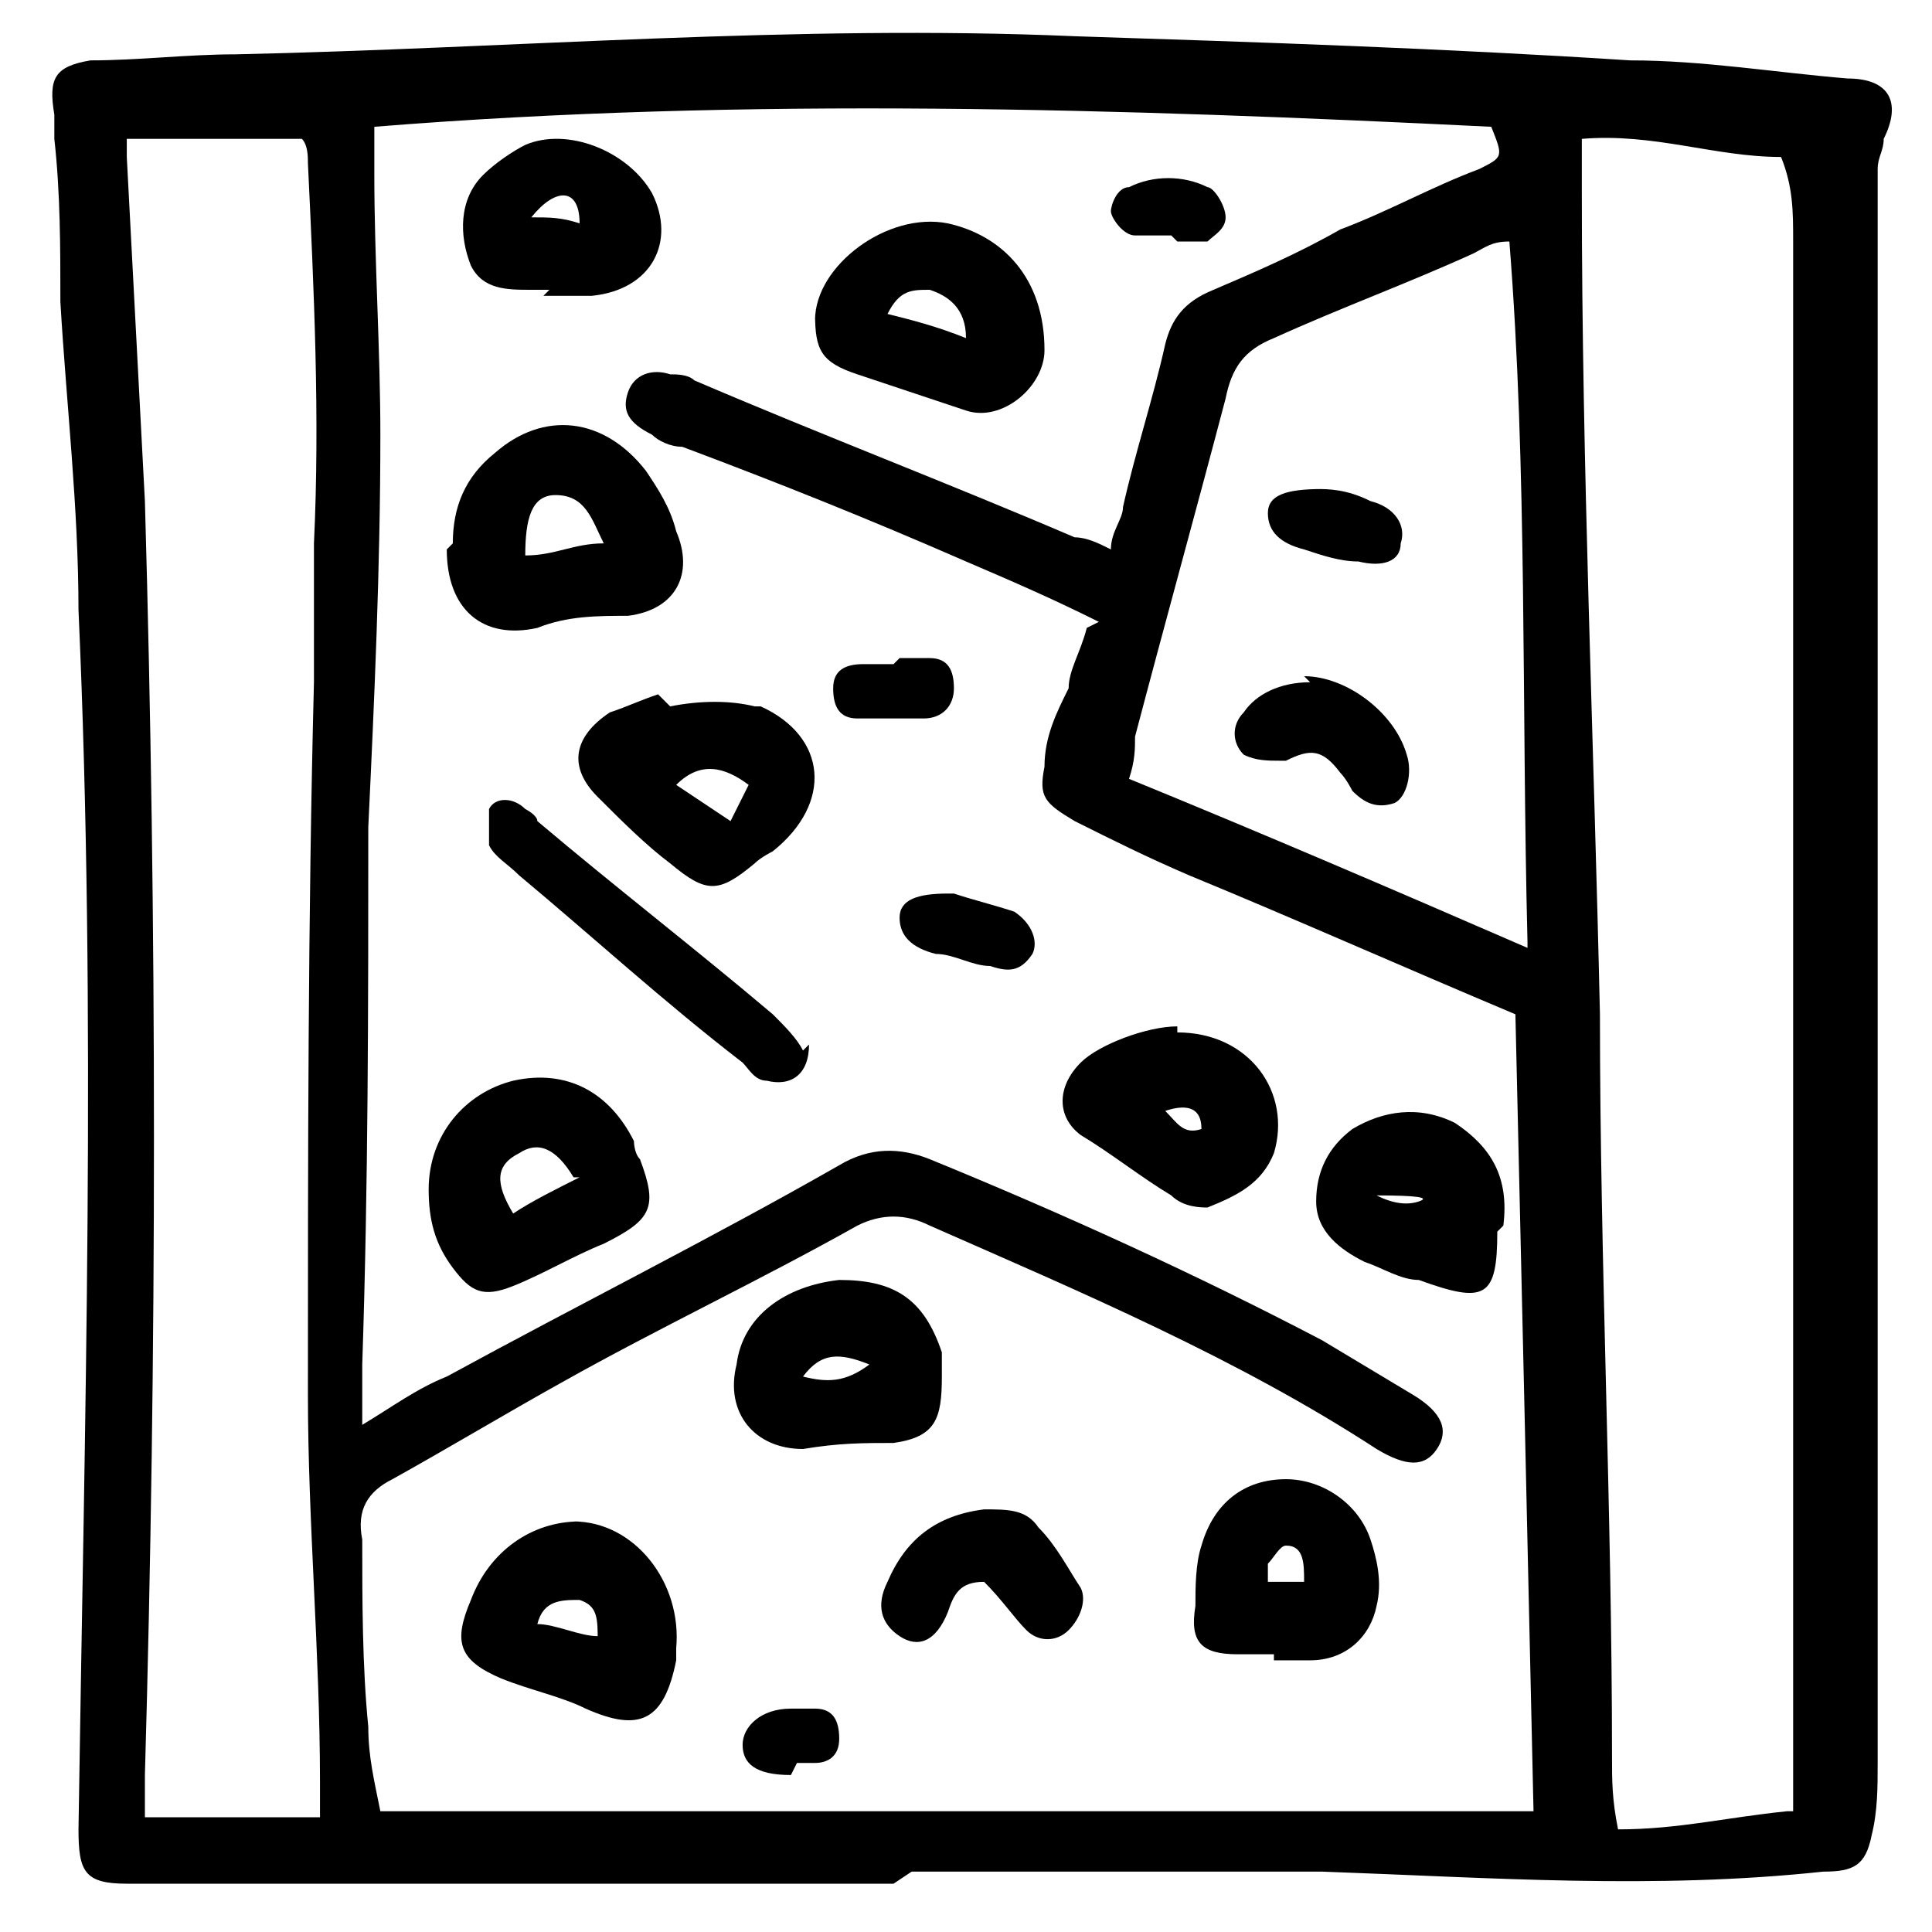
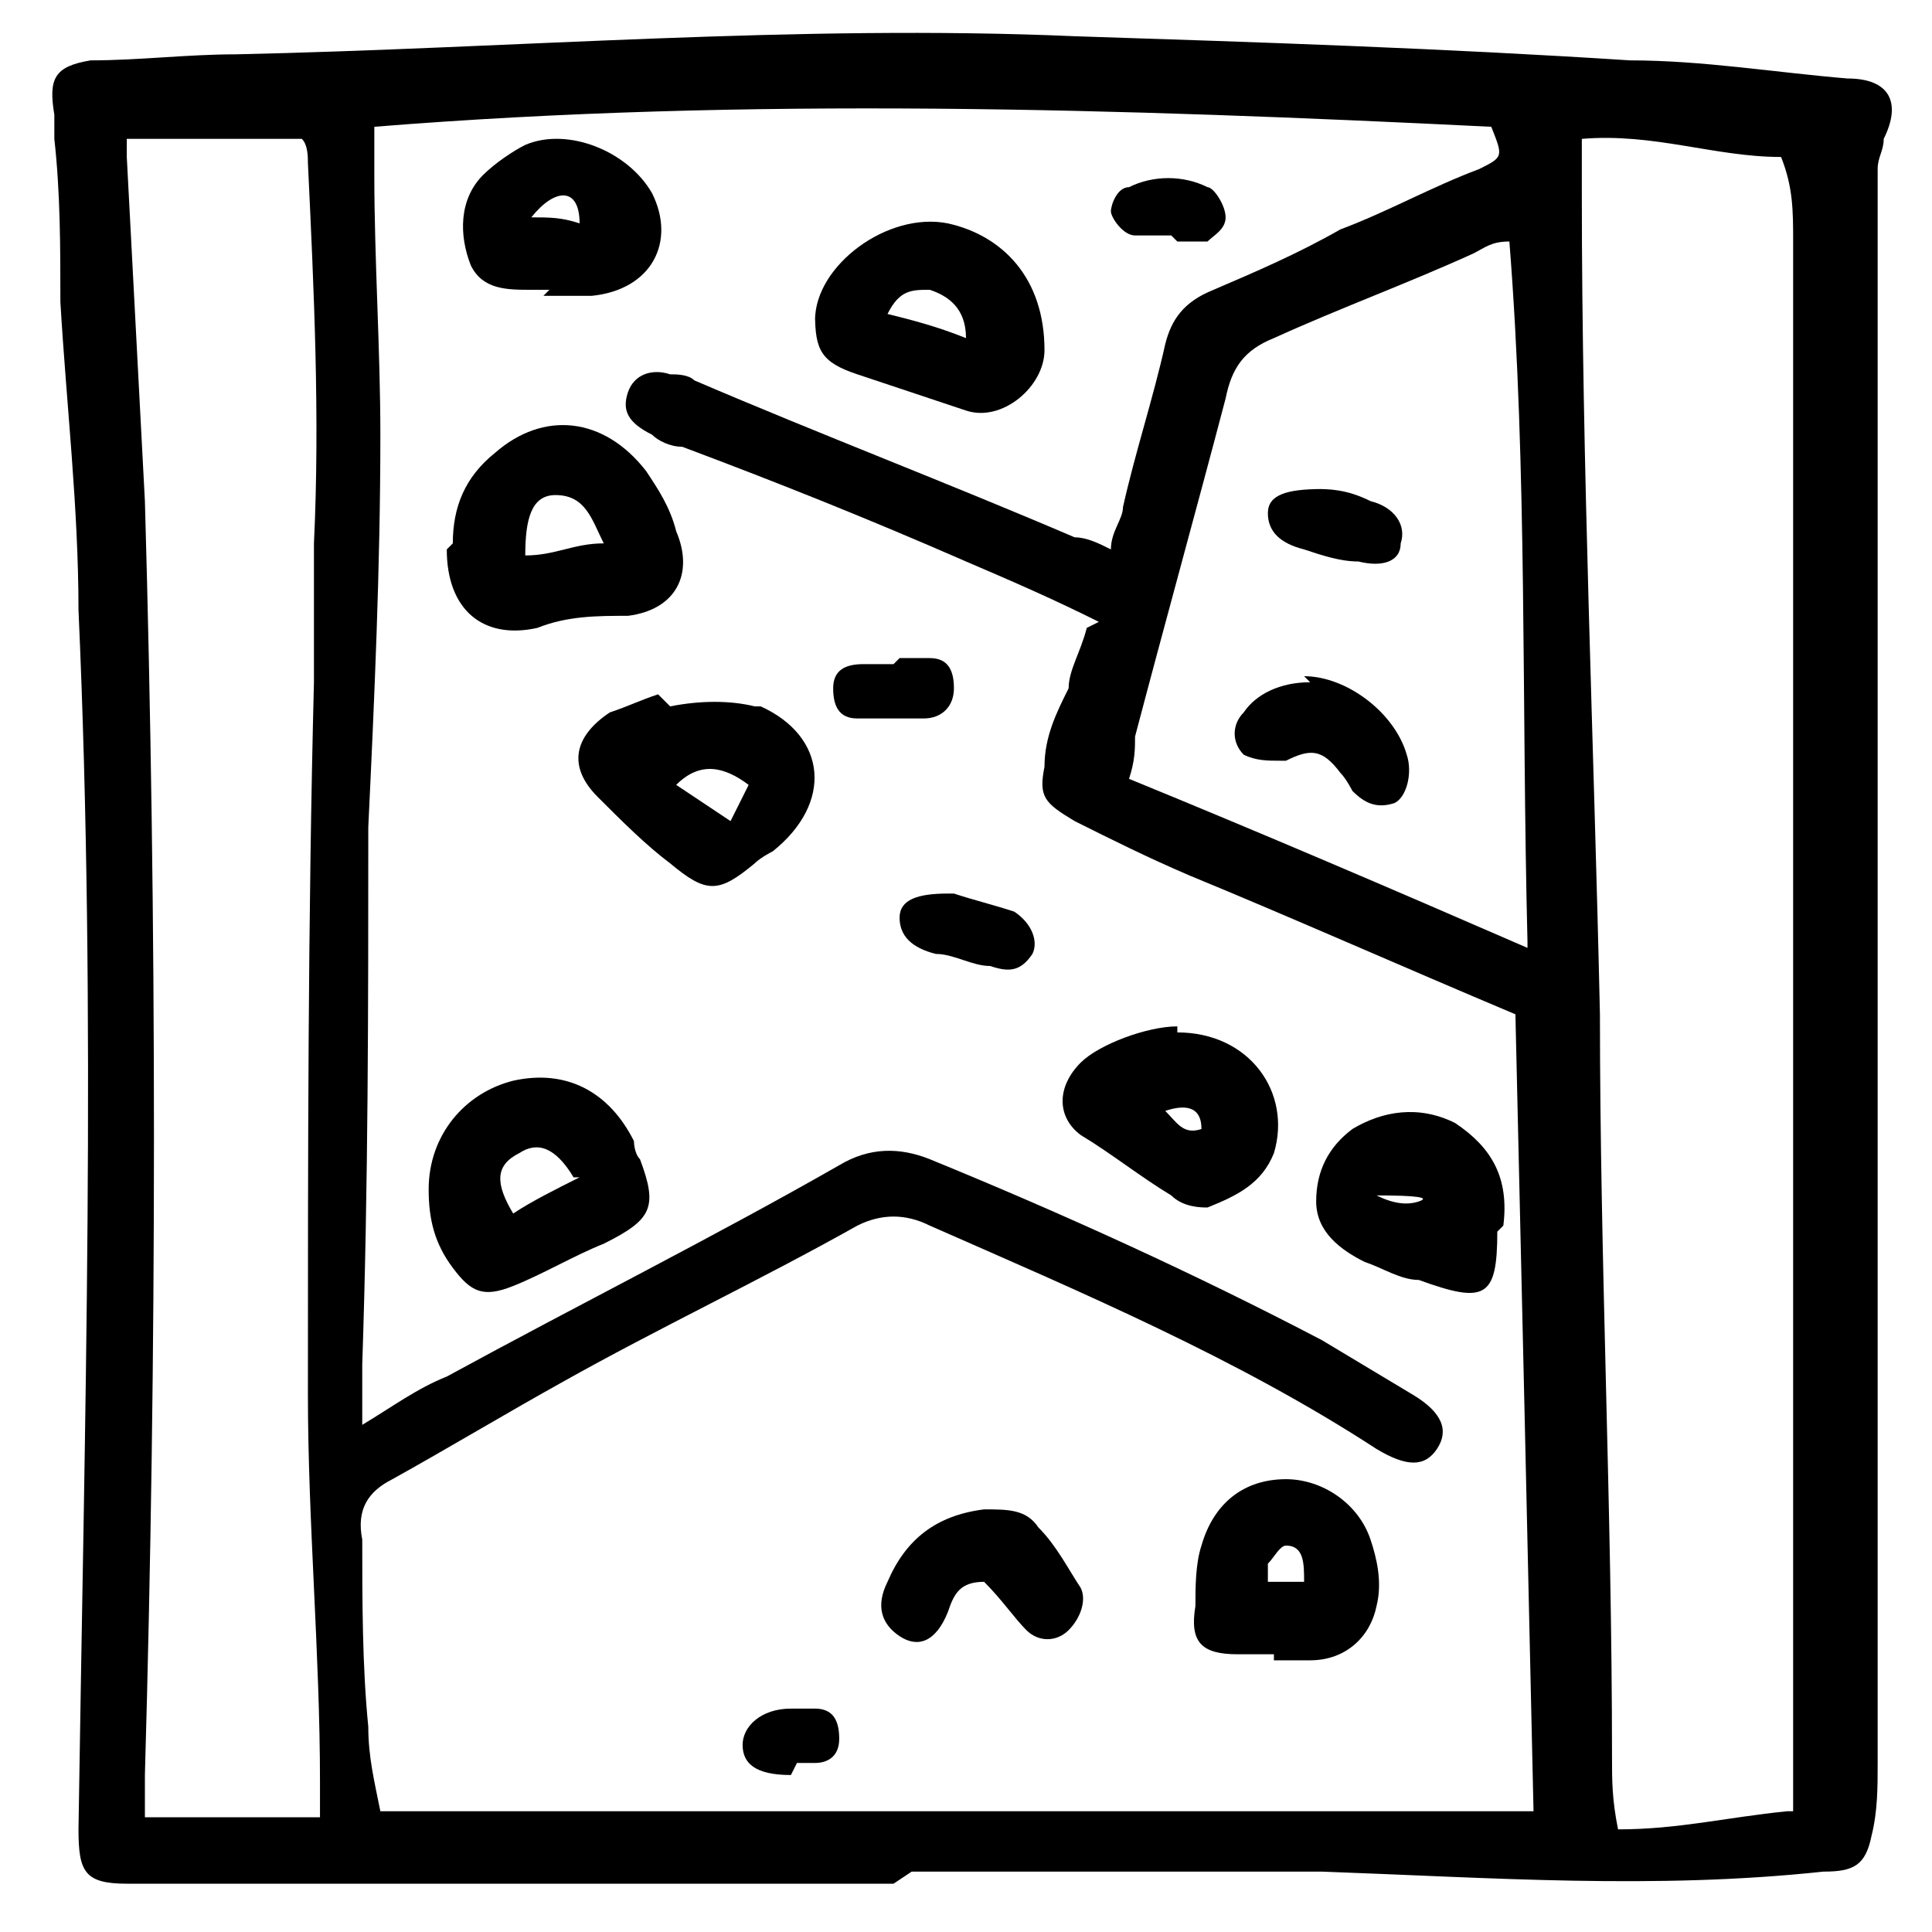
<svg xmlns="http://www.w3.org/2000/svg" id="Laag_1" data-name="Laag 1" version="1.1" viewBox="0 0 32 32">
  <defs>
    <style> .cls-1 { fill: #000; stroke-width: 0px; } </style>
  </defs>
  <path class="cls-1" d="M14.8,31.2c-4.1,0-8.2,0-12.3,0-.1,0-.3,0-.4,0-.7,0-.8-.2-.8-.9.1-6.7.3-13.5,0-20.2,0-1.7-.2-3.4-.3-5.1,0-.9,0-1.8-.1-2.7,0-.1,0-.2,0-.4-.1-.6,0-.8.6-.9.8,0,1.6-.1,2.4-.1,4.6-.1,9.3-.5,13.9-.3,3.1.1,6.1.2,9.2.4,1.2,0,2.4.2,3.6.3.7,0,.9.4.6,1,0,.2-.1.3-.1.5,0,.5,0,1,0,1.5,0,8.3,0,16.6,0,24.9,0,.4,0,.8-.1,1.2-.1.5-.3.6-.8.6-2.8.3-5.5.1-8.3,0-2.3,0-4.6,0-6.8,0h0ZM18.2,10.3c-.8-.4-1.5-.7-2.2-1-1.6-.7-3.1-1.3-4.7-1.9-.2,0-.4-.1-.5-.2-.4-.2-.5-.4-.4-.7.1-.3.4-.4.7-.3.1,0,.3,0,.4.1,2.1.9,4.2,1.7,6.3,2.6.2,0,.4.1.6.2,0-.3.2-.5.2-.7.2-.9.5-1.8.7-2.7.1-.4.3-.7.8-.9.7-.3,1.4-.6,2.1-1,.8-.3,1.5-.7,2.3-1,.4-.2.4-.2.2-.7-6.1-.3-12.3-.5-18.5,0,0,.3,0,.6,0,.8,0,1.4.1,2.9.1,4.3,0,2.2-.1,4.4-.2,6.5,0,3,0,5.9-.1,8.9,0,.3,0,.6,0,1,.5-.3.9-.6,1.4-.8,2.2-1.2,4.4-2.3,6.5-3.5.5-.3,1-.3,1.5-.1,2.2.9,4.4,1.9,6.5,3,.5.3,1,.6,1.5.9.5.3.6.6.4.9-.2.3-.5.3-1,0-2.3-1.5-4.9-2.6-7.4-3.7-.4-.2-.8-.2-1.2,0-1.6.9-3.3,1.7-4.9,2.6-.9.5-1.9,1.1-2.8,1.6-.4.2-.6.5-.5,1,0,1,0,2.1.1,3.1,0,.5.1.9.2,1.4.3,0,.6,0,.9,0,1.1,0,2.2,0,3.3,0,4.6,0,9.2,0,13.8,0,.3,0,.7,0,1.1,0-.1-4.5-.2-8.9-.3-13.2-1.9-.8-3.7-1.6-5.4-2.3-.7-.3-1.3-.6-1.9-.9-.5-.3-.6-.4-.5-.9,0-.5.2-.9.4-1.3,0-.3.2-.6.3-1ZM29.7,30c0-.4,0-.7,0-1,0-2.8,0-5.5,0-8.3,0-5.6,0-11.1,0-16.7,0-.5,0-.9-.2-1.4-1.1,0-2.1-.4-3.3-.3,0,.3,0,.6,0,.9,0,4.5.2,9.1.3,13.6,0,4.1.2,8.2.2,12.3,0,.4,0,.7.1,1.2,1,0,1.8-.2,2.8-.3ZM2.1,2.2c0,.2,0,.3,0,.4.1,1.9.2,3.8.3,5.7.2,7,.2,14.1,0,21.1,0,.2,0,.4,0,.7,1,0,2,0,2.9,0,0-.3,0-.4,0-.6,0-2.1-.2-4.3-.2-6.4,0-3.9,0-7.9.1-11.8,0-.8,0-1.6,0-2.3.1-2.1,0-4.2-.1-6.3,0-.1,0-.3-.1-.4h-3ZM25.3,15.6c-.1-4,0-7.8-.3-11.6-.3,0-.4.1-.6.2-1.1.5-2.2.9-3.3,1.4-.5.2-.7.5-.8,1-.5,1.9-1,3.7-1.5,5.6,0,.2,0,.4-.1.7,2.2.9,4.3,1.8,6.6,2.8Z" />
  <path class="cls-1" d="M7.5,9c0-.6.2-1.1.7-1.5.8-.7,1.8-.6,2.5.3.2.3.4.6.5,1,.3.7,0,1.3-.8,1.4-.5,0-1,0-1.5.2-.9.2-1.5-.3-1.5-1.3ZM8.7,9.2c.5,0,.8-.2,1.3-.2-.2-.4-.3-.8-.8-.8-.4,0-.5.4-.5,1Z" />
  <path class="cls-1" d="M7.1,19.7c0-.9.6-1.6,1.4-1.8.9-.2,1.6.2,2,1,0,0,0,.2.1.3.3.8.2,1-.6,1.4-.5.2-1,.5-1.5.7-.5.2-.7.1-1-.3-.3-.4-.4-.8-.4-1.3ZM9.5,19.5c-.3-.5-.6-.6-.9-.4-.4.2-.4.5-.1,1,.3-.2.7-.4,1.1-.6Z" />
  <path class="cls-1" d="M13.5,5.3c0-.9,1.2-1.8,2.2-1.6.9.2,1.6.9,1.6,2.1,0,.6-.7,1.2-1.3,1-.6-.2-1.2-.4-1.8-.6-.6-.2-.7-.4-.7-1ZM16,5.6c0-.5-.3-.7-.6-.8-.3,0-.5,0-.7.4.4.1.8.2,1.3.4Z" />
-   <path class="cls-1" d="M9.5,25.2c1,0,1.8,1,1.7,2.1,0,0,0,.1,0,.2-.2,1-.6,1.2-1.5.8-.4-.2-.9-.3-1.4-.5-.7-.3-.8-.6-.5-1.3.3-.8,1-1.3,1.8-1.3ZM9.9,27.2c0-.4,0-.6-.3-.7-.3,0-.6,0-.7.4.3,0,.7.2,1,.2Z" />
  <path class="cls-1" d="M11.1,11.7c.5-.1,1-.1,1.4,0,0,0,0,0,.1,0,1.1.5,1.2,1.6.2,2.4,0,0-.2.1-.3.2-.6.5-.8.5-1.4,0-.4-.3-.8-.7-1.2-1.1-.5-.5-.4-1,.2-1.4.3-.1.5-.2.8-.3ZM12.4,13c-.4-.3-.8-.4-1.2,0,.3.2.6.4.9.6.1-.2.2-.4.3-.6Z" />
-   <path class="cls-1" d="M13.3,24c-.8,0-1.3-.6-1.1-1.4.1-.8.8-1.3,1.7-1.4.9,0,1.4.3,1.7,1.2,0,.1,0,.2,0,.4,0,.7-.1,1-.8,1.1-.5,0-.9,0-1.5.1ZM14.4,22.6c-.5-.2-.8-.2-1.1.2.4.1.7.1,1.1-.2Z" />
  <path class="cls-1" d="M19.5,17.1c1.2,0,1.9,1,1.6,2-.2.5-.6.7-1.1.9-.1,0-.4,0-.6-.2-.5-.3-1-.7-1.5-1-.4-.3-.4-.8,0-1.2.3-.3,1.1-.6,1.6-.6ZM19.3,18.4c.2.2.3.4.6.3,0-.4-.3-.4-.6-.3Z" />
-   <path class="cls-1" d="M13.4,17.3c0,.5-.3.7-.7.6-.2,0-.3-.2-.4-.3-1.3-1-2.5-2.1-3.7-3.1-.2-.2-.4-.3-.5-.5,0-.2,0-.4,0-.6.1-.2.4-.2.6,0,0,0,.2.1.2.2,1.3,1.1,2.6,2.1,3.9,3.2.2.2.4.4.5.6Z" />
  <path class="cls-1" d="M21.1,27.4c-.2,0-.4,0-.6,0-.6,0-.8-.2-.7-.8,0-.3,0-.7.1-1,.2-.7.7-1.1,1.4-1.1.6,0,1.2.4,1.4,1,.1.3.2.7.1,1.1-.1.5-.5.9-1.1.9-.2,0-.4,0-.6,0ZM21.6,26.2c0-.3,0-.6-.3-.6-.1,0-.2.2-.3.3,0,0,0,.2,0,.3.2,0,.4,0,.6,0Z" />
  <path class="cls-1" d="M24.8,20.4c0,1.1-.2,1.2-1.3.8-.3,0-.6-.2-.9-.3-.4-.2-.8-.5-.8-1,0-.5.2-.9.6-1.2.5-.3,1.1-.4,1.7-.1.6.4.9.9.8,1.7ZM22.8,19.8q.4.2.7.1t-.7-.1Z" />
  <path class="cls-1" d="M9.1,4.8s-.1,0-.3,0c-.4,0-.8,0-1-.4-.2-.5-.2-1.1.2-1.5.2-.2.5-.4.7-.5.7-.3,1.7.1,2.1.8.4.8,0,1.6-1,1.7-.2,0-.4,0-.8,0ZM9.6,3.7c0-.6-.4-.6-.8-.1.3,0,.5,0,.8.1Z" />
  <path class="cls-1" d="M16.3,26.2c-.4,0-.5.2-.6.5-.2.5-.5.6-.8.4-.3-.2-.4-.5-.2-.9.3-.7.8-1.1,1.6-1.2.4,0,.7,0,.9.3.3.3.5.7.7,1,.1.2,0,.5-.2.7-.2.2-.5.2-.7,0-.2-.2-.4-.5-.7-.8Z" />
  <path class="cls-1" d="M15.8,14.8c.3.1.7.2,1,.3.3.2.4.5.3.7-.2.3-.4.3-.7.2-.3,0-.6-.2-.9-.2-.4-.1-.6-.3-.6-.6,0-.3.3-.4.8-.4Z" />
  <path class="cls-1" d="M14.9,10.9c0,0,.3,0,.5,0,.3,0,.4.2.4.5,0,.3-.2.5-.5.5-.4,0-.7,0-1.1,0-.3,0-.4-.2-.4-.5,0-.3.2-.4.5-.4.1,0,.2,0,.5,0Z" />
  <path class="cls-1" d="M19.4,3.9c-.3,0-.5,0-.6,0-.2,0-.4-.3-.4-.4,0-.1.1-.4.3-.4.4-.2.9-.2,1.3,0,.1,0,.3.3.3.5,0,.2-.2.3-.3.4-.2,0-.4,0-.5,0Z" />
  <path class="cls-1" d="M13.1,29.4c-.6,0-.8-.2-.8-.5,0-.3.3-.6.8-.6.1,0,.2,0,.4,0,.3,0,.4.2.4.5,0,.3-.2.4-.4.4-.1,0-.2,0-.3,0Z" />
  <path class="cls-1" d="M21.6,11.2c.7,0,1.5.6,1.7,1.3.1.3,0,.7-.2.8-.3.1-.5,0-.7-.2,0,0-.1-.2-.2-.3-.3-.4-.5-.4-.9-.2,0,0,0,0-.1,0-.2,0-.4,0-.6-.1-.2-.2-.2-.5,0-.7.2-.3.6-.5,1.1-.5Z" />
  <path class="cls-1" d="M21.8,8.1c.2,0,.5,0,.9.2.4.1.6.4.5.7,0,.3-.3.4-.7.3-.3,0-.6-.1-.9-.2-.4-.1-.6-.3-.6-.6,0-.3.3-.4.9-.4Z" />
</svg>